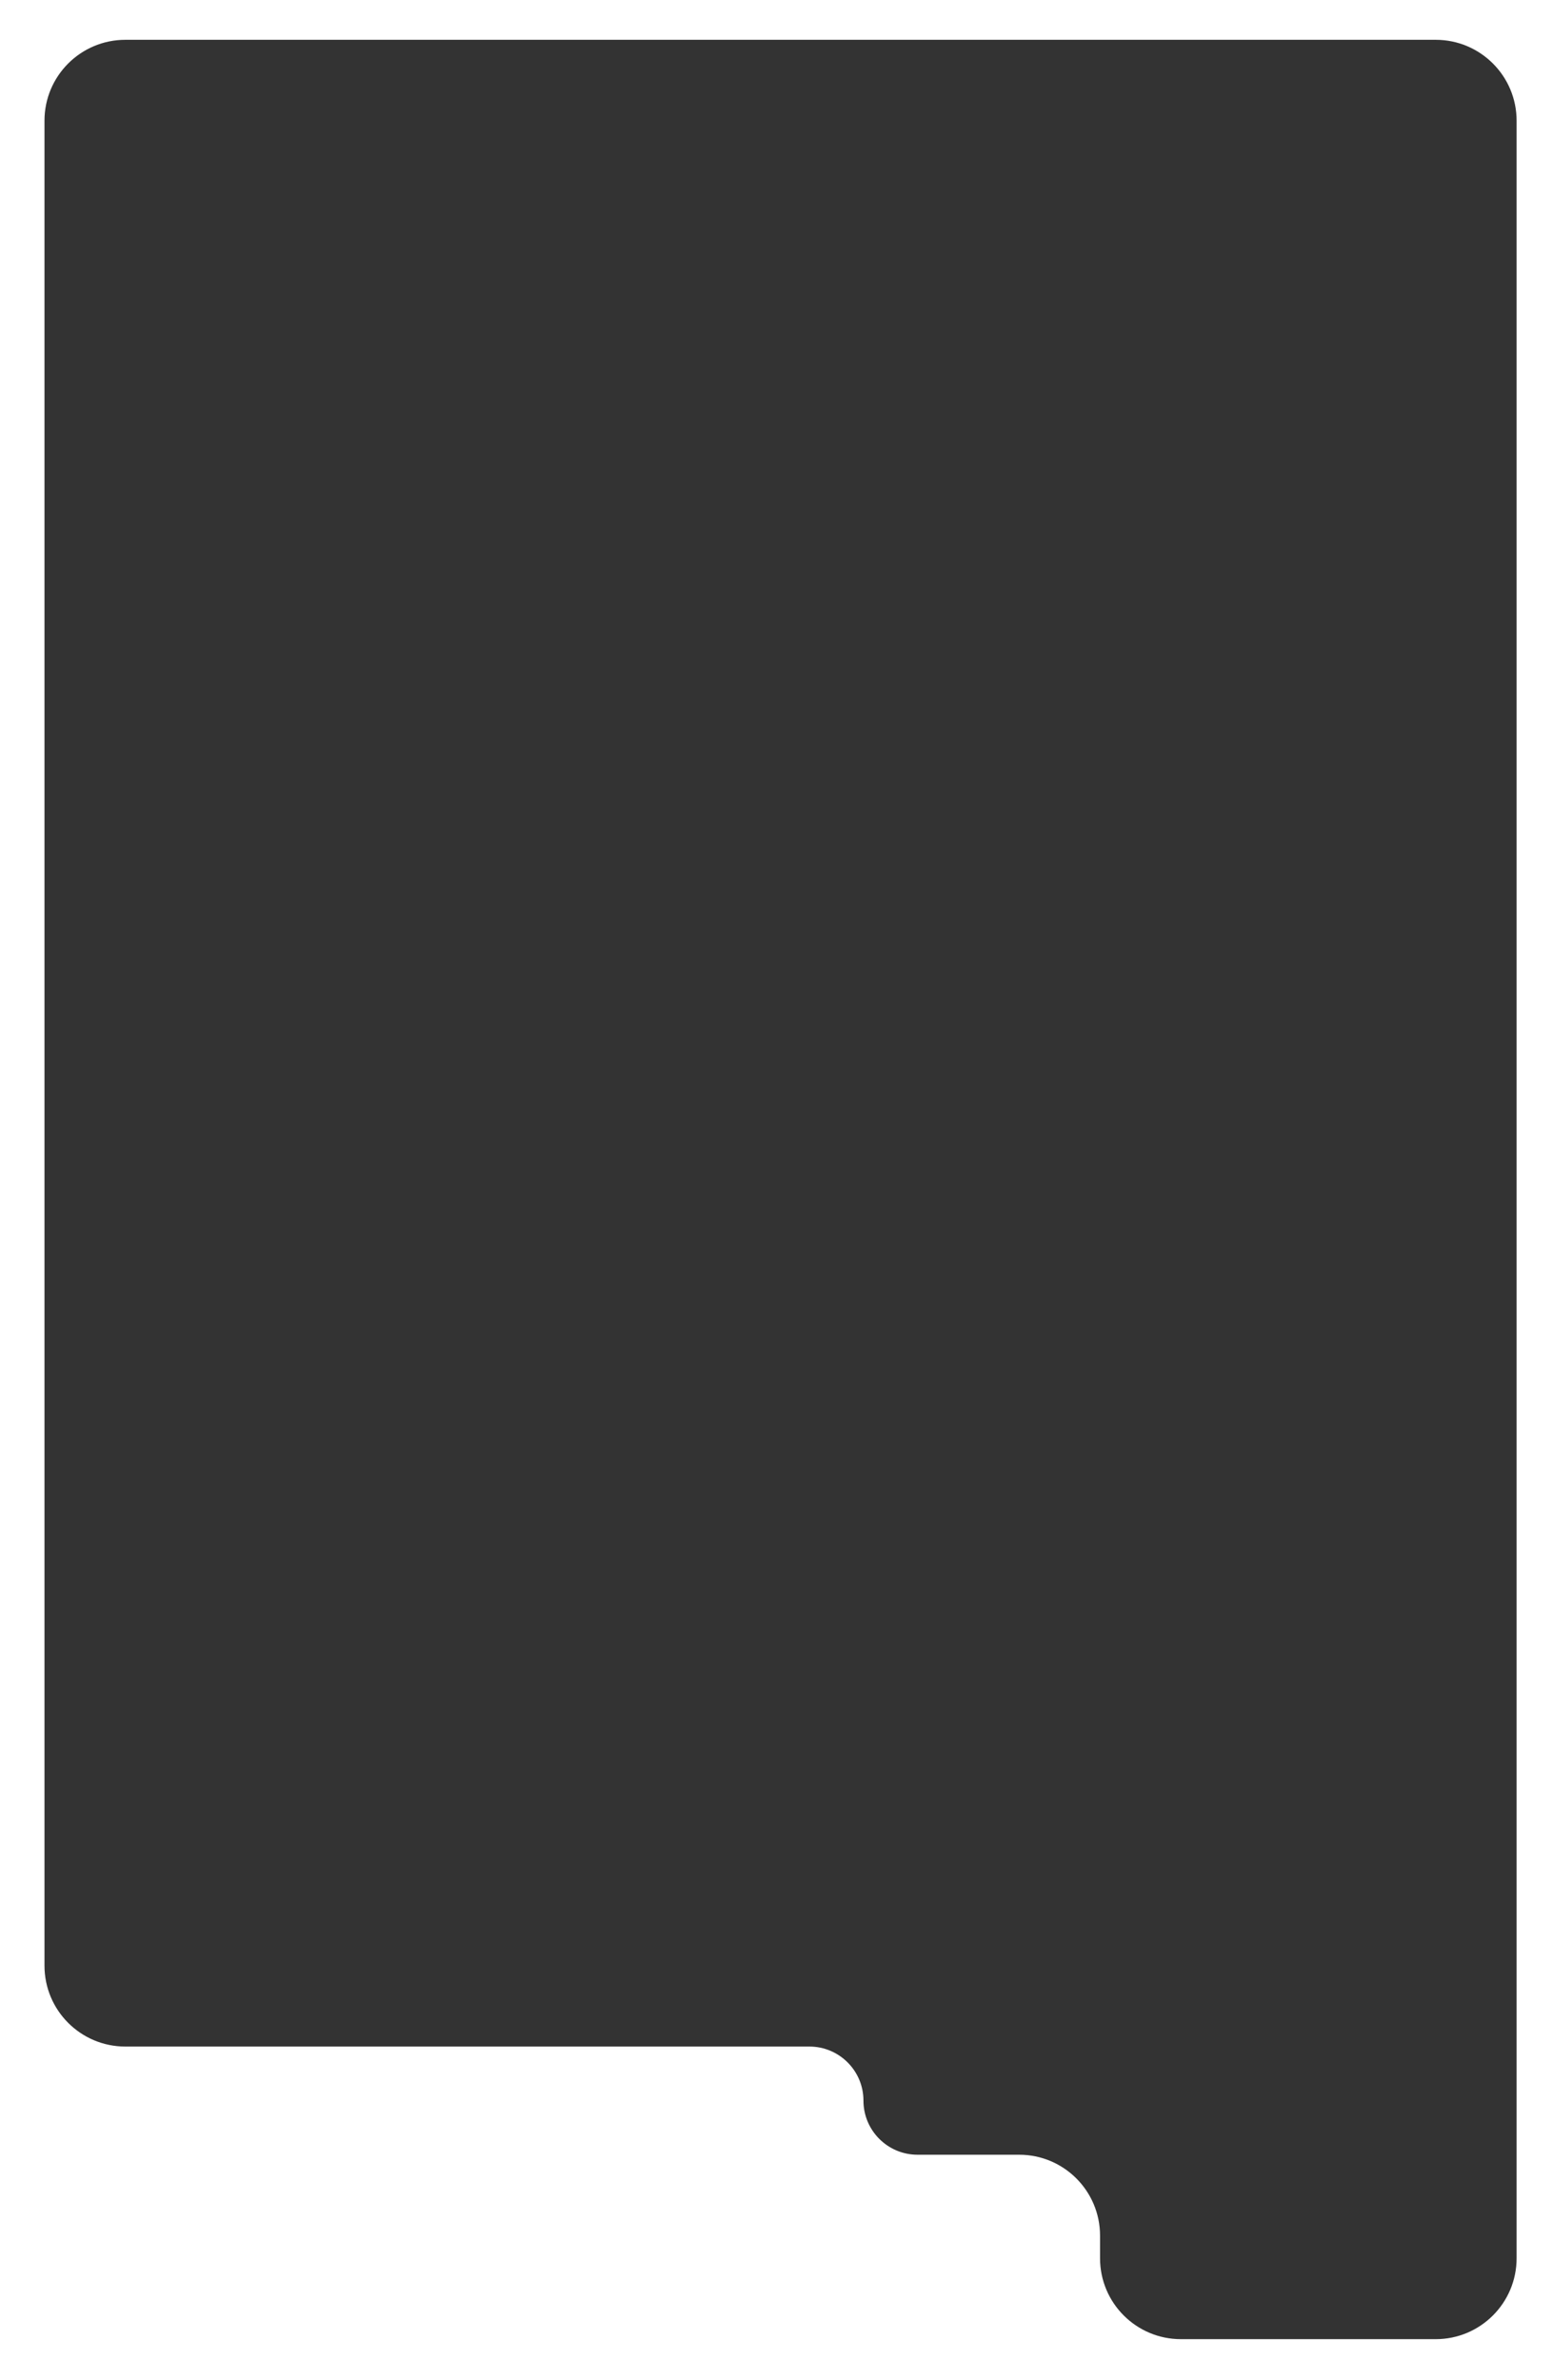
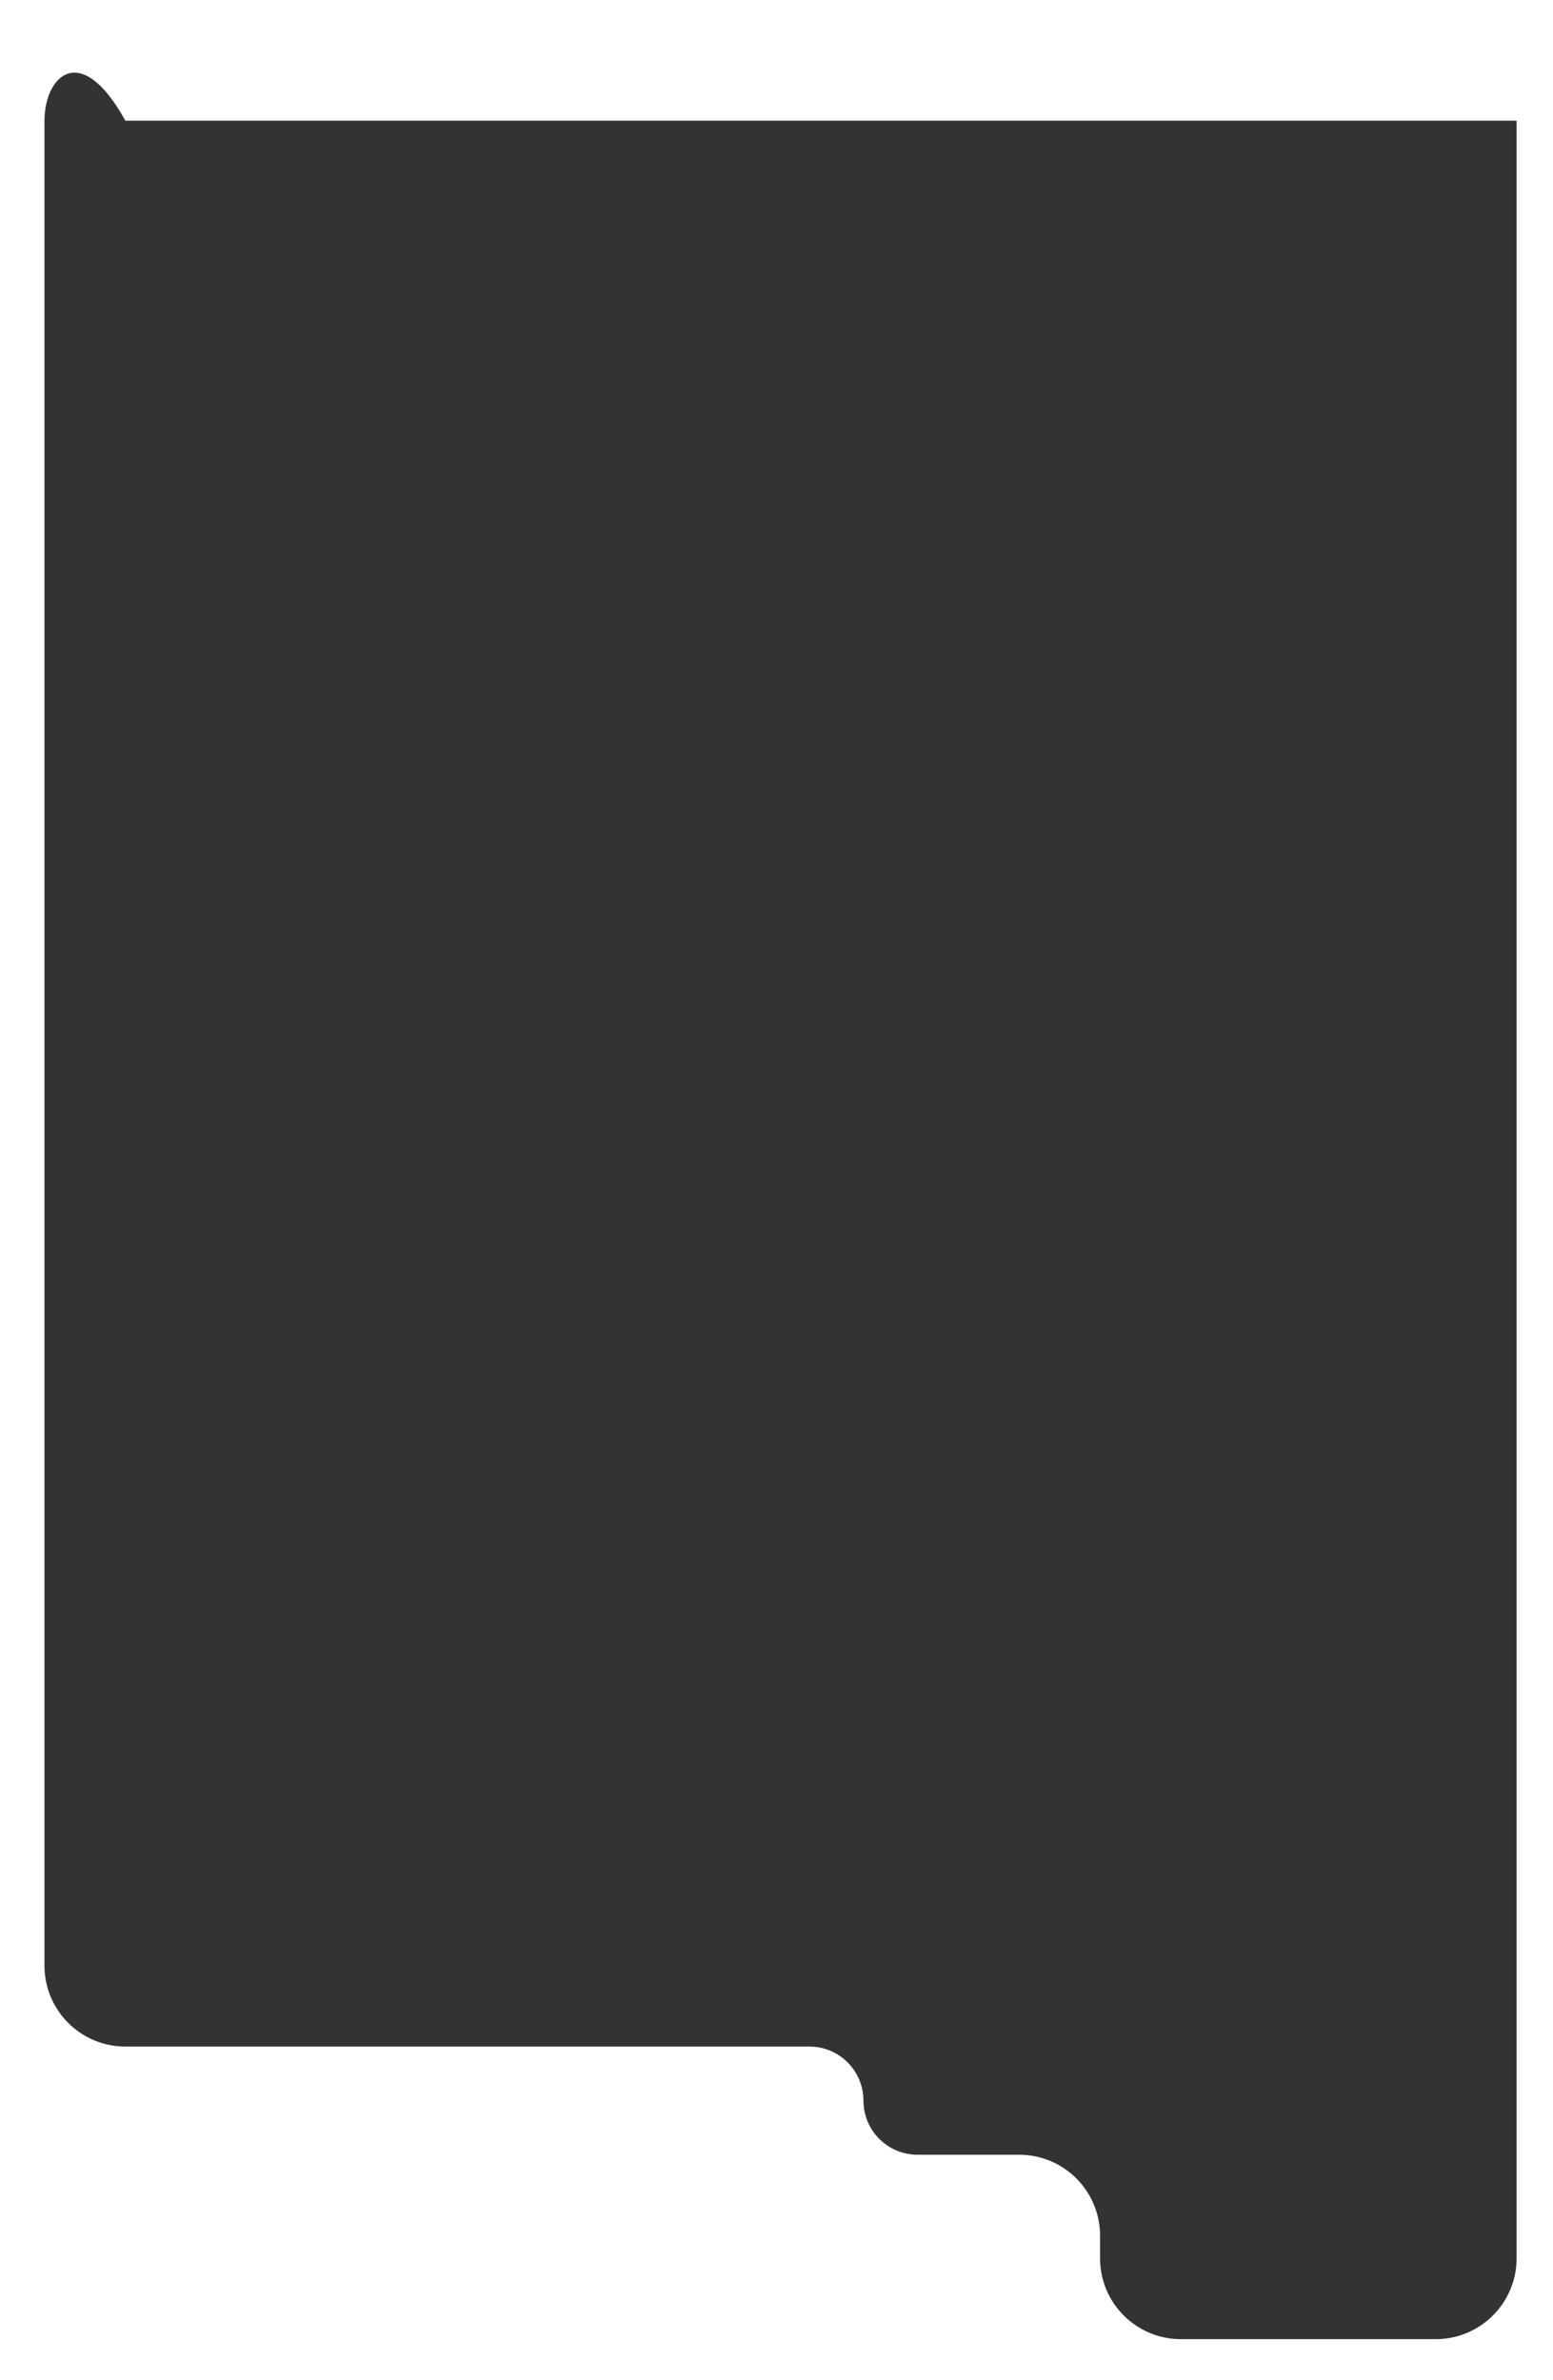
<svg xmlns="http://www.w3.org/2000/svg" width="768" height="1177" viewBox="0 0 768 1177" fill="none">
  <rect x="0" y="0" width="768" height="1177" fill="#333333" stroke="none" />
-   <path d="M790 1156.69C790 1178.78 772.091 1196.69 750 1196.69H0.099C-9.897 1196.69 -18 1188.58 -18 1178.59V1161.99C-18 1161.16 -18.672 1160.49 -19.5 1160.49C-20.328 1160.49 -21 1159.82 -21 1158.99V1066.99C-21 1066.16 -20.328 1065.49 -19.5 1065.49C-18.672 1065.49 -18 1064.82 -18 1063.99V19.686C-18 -2.406 -0.091 -20.314 22 -20.314H750C772.091 -20.314 790 -2.406 790 19.686V1156.69ZM22 972C22 994.091 39.909 1012 62 1012H400.256C415.026 1012 427 1023.97 427 1038.74C427 1053.51 438.974 1065.49 453.744 1065.49H504C526.091 1065.49 544 1083.4 544 1105.49V1116.69C544 1138.78 561.909 1156.69 584 1156.69H710C732.091 1156.69 750 1138.78 750 1116.69V59.685C750 37.594 732.091 19.686 710 19.686H62C39.909 19.686 22 37.594 22 59.685V972Z" fill="white" />
+   <path d="M790 1156.69C790 1178.78 772.091 1196.69 750 1196.69H0.099C-9.897 1196.69 -18 1188.58 -18 1178.59V1161.99C-18 1161.16 -18.672 1160.49 -19.5 1160.49C-20.328 1160.49 -21 1159.82 -21 1158.99V1066.99C-21 1066.16 -20.328 1065.49 -19.5 1065.49C-18.672 1065.49 -18 1064.82 -18 1063.99V19.686C-18 -2.406 -0.091 -20.314 22 -20.314H750C772.091 -20.314 790 -2.406 790 19.686V1156.69ZM22 972C22 994.091 39.909 1012 62 1012H400.256C415.026 1012 427 1023.97 427 1038.74C427 1053.51 438.974 1065.49 453.744 1065.49H504C526.091 1065.49 544 1083.4 544 1105.49V1116.69C544 1138.78 561.909 1156.69 584 1156.69H710C732.091 1156.69 750 1138.78 750 1116.69V59.685H62C39.909 19.686 22 37.594 22 59.685V972Z" fill="white" />
</svg>